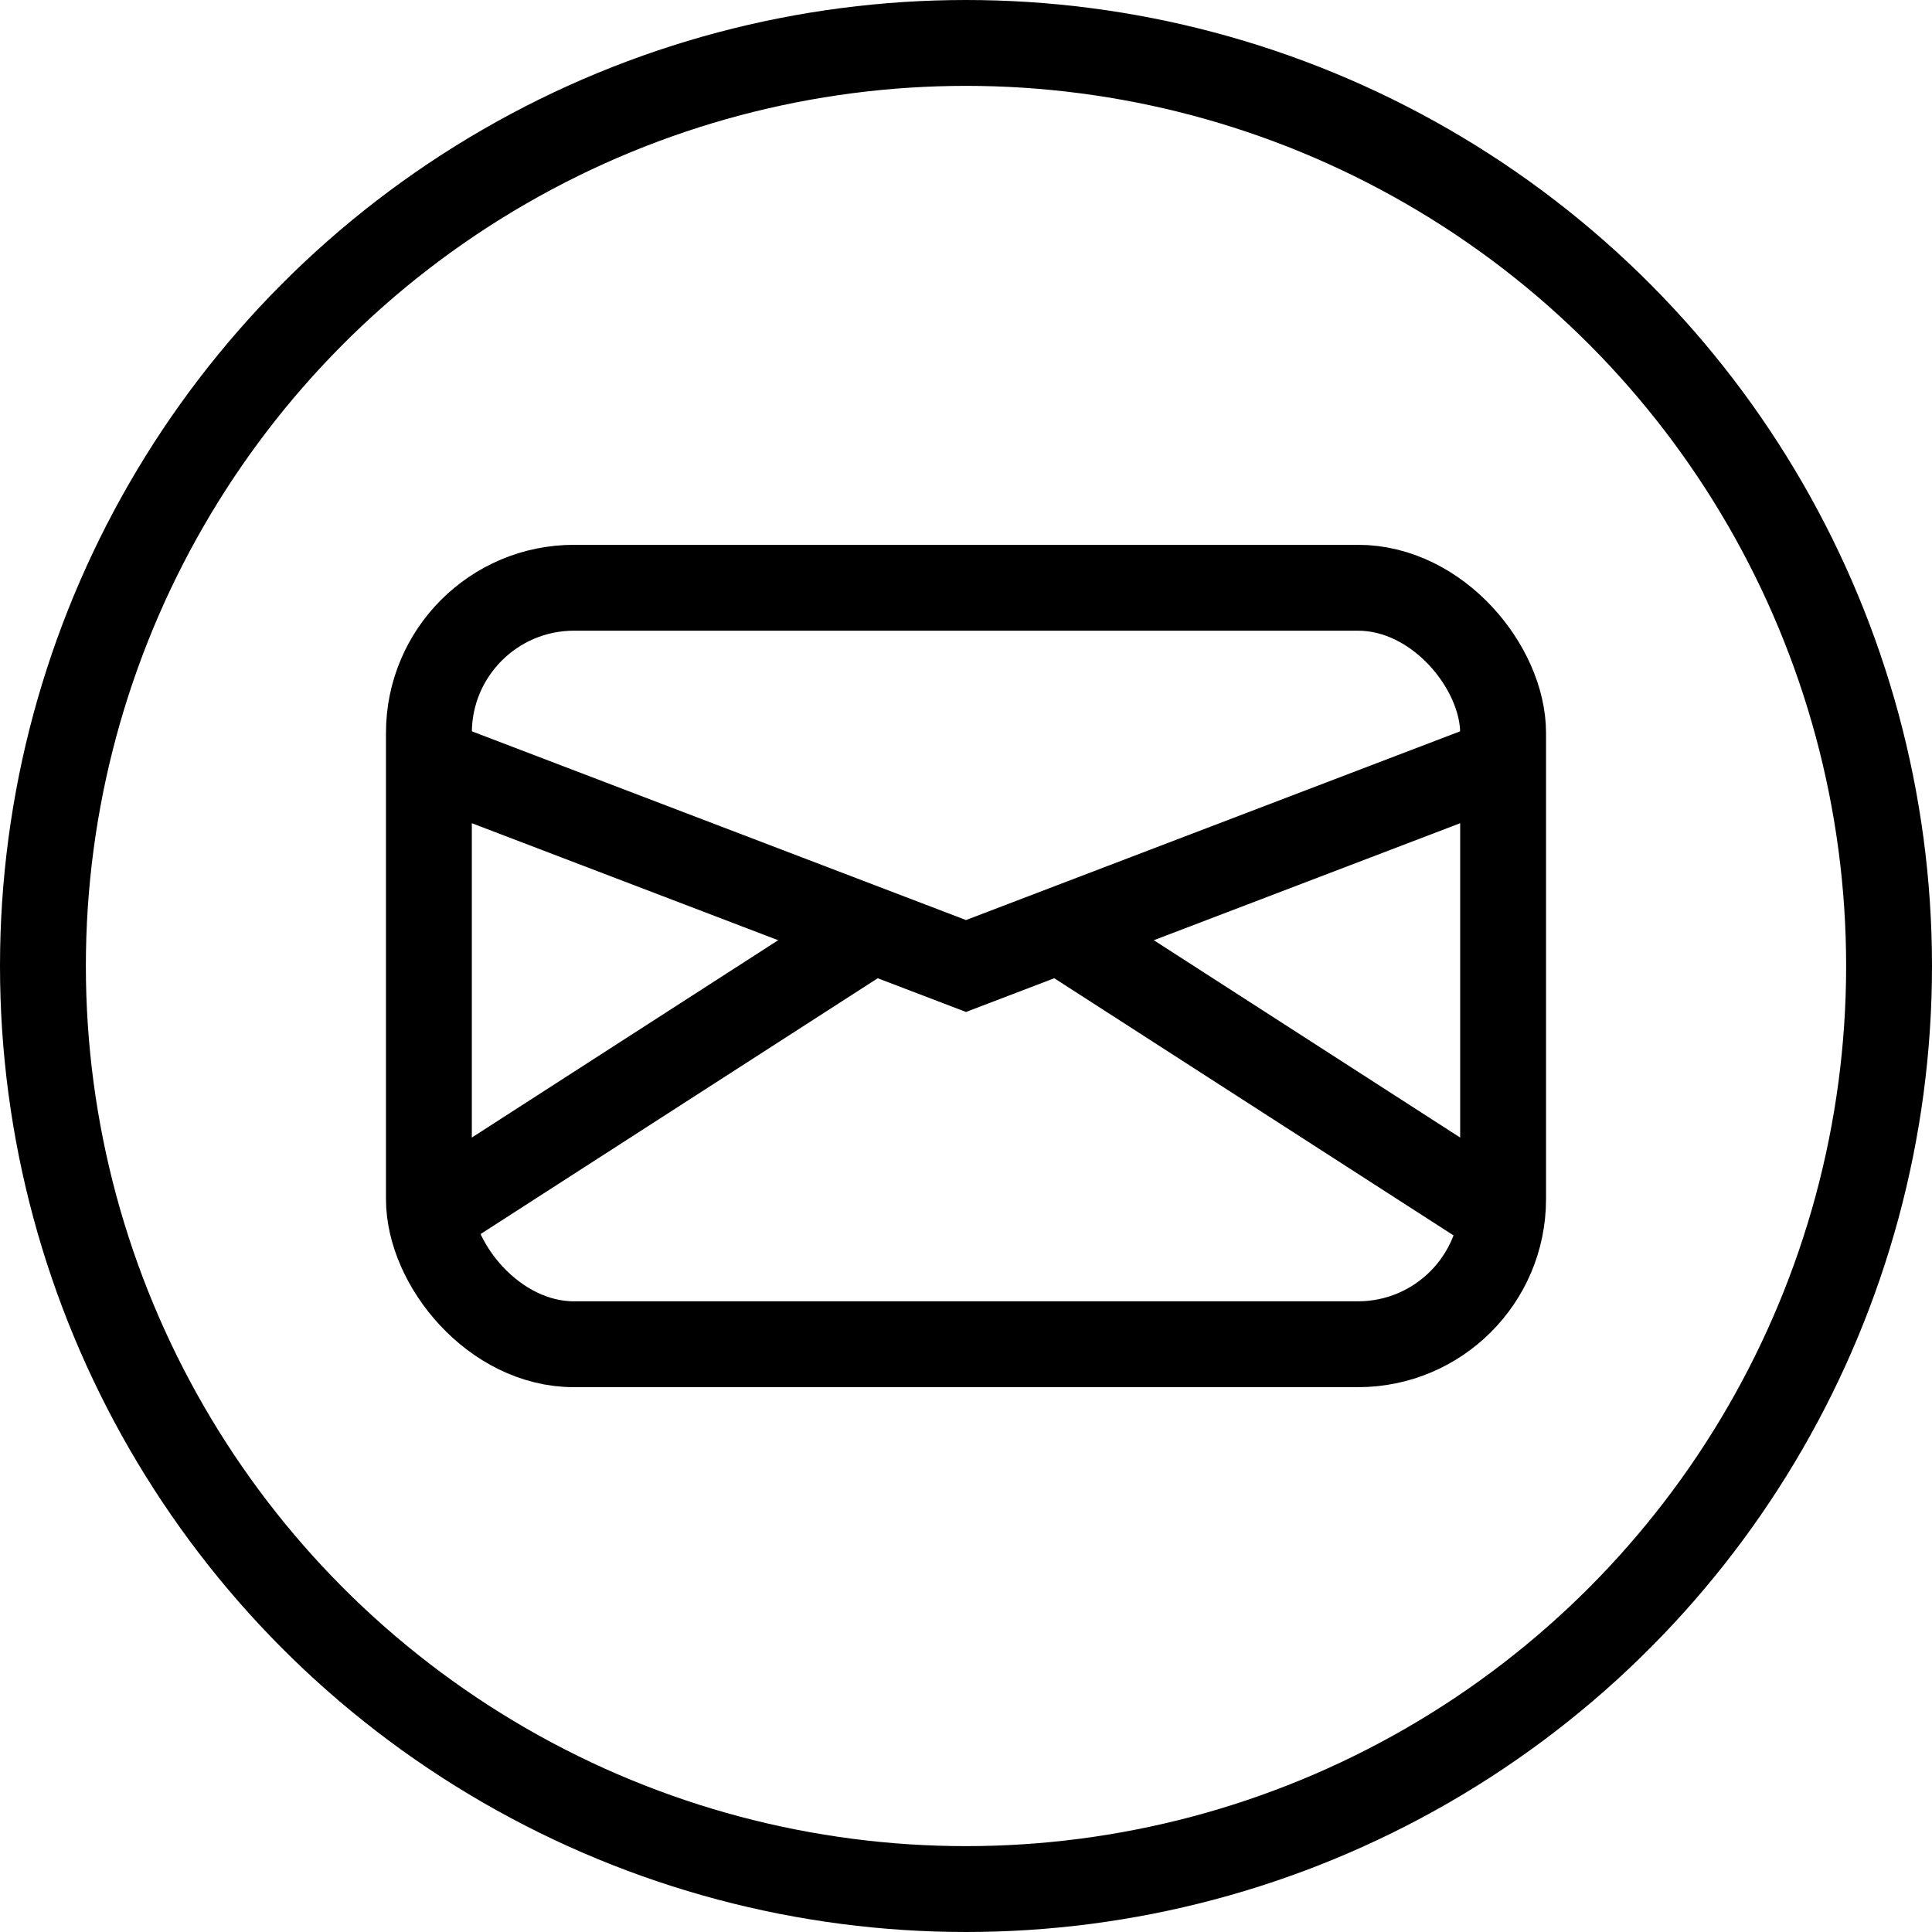
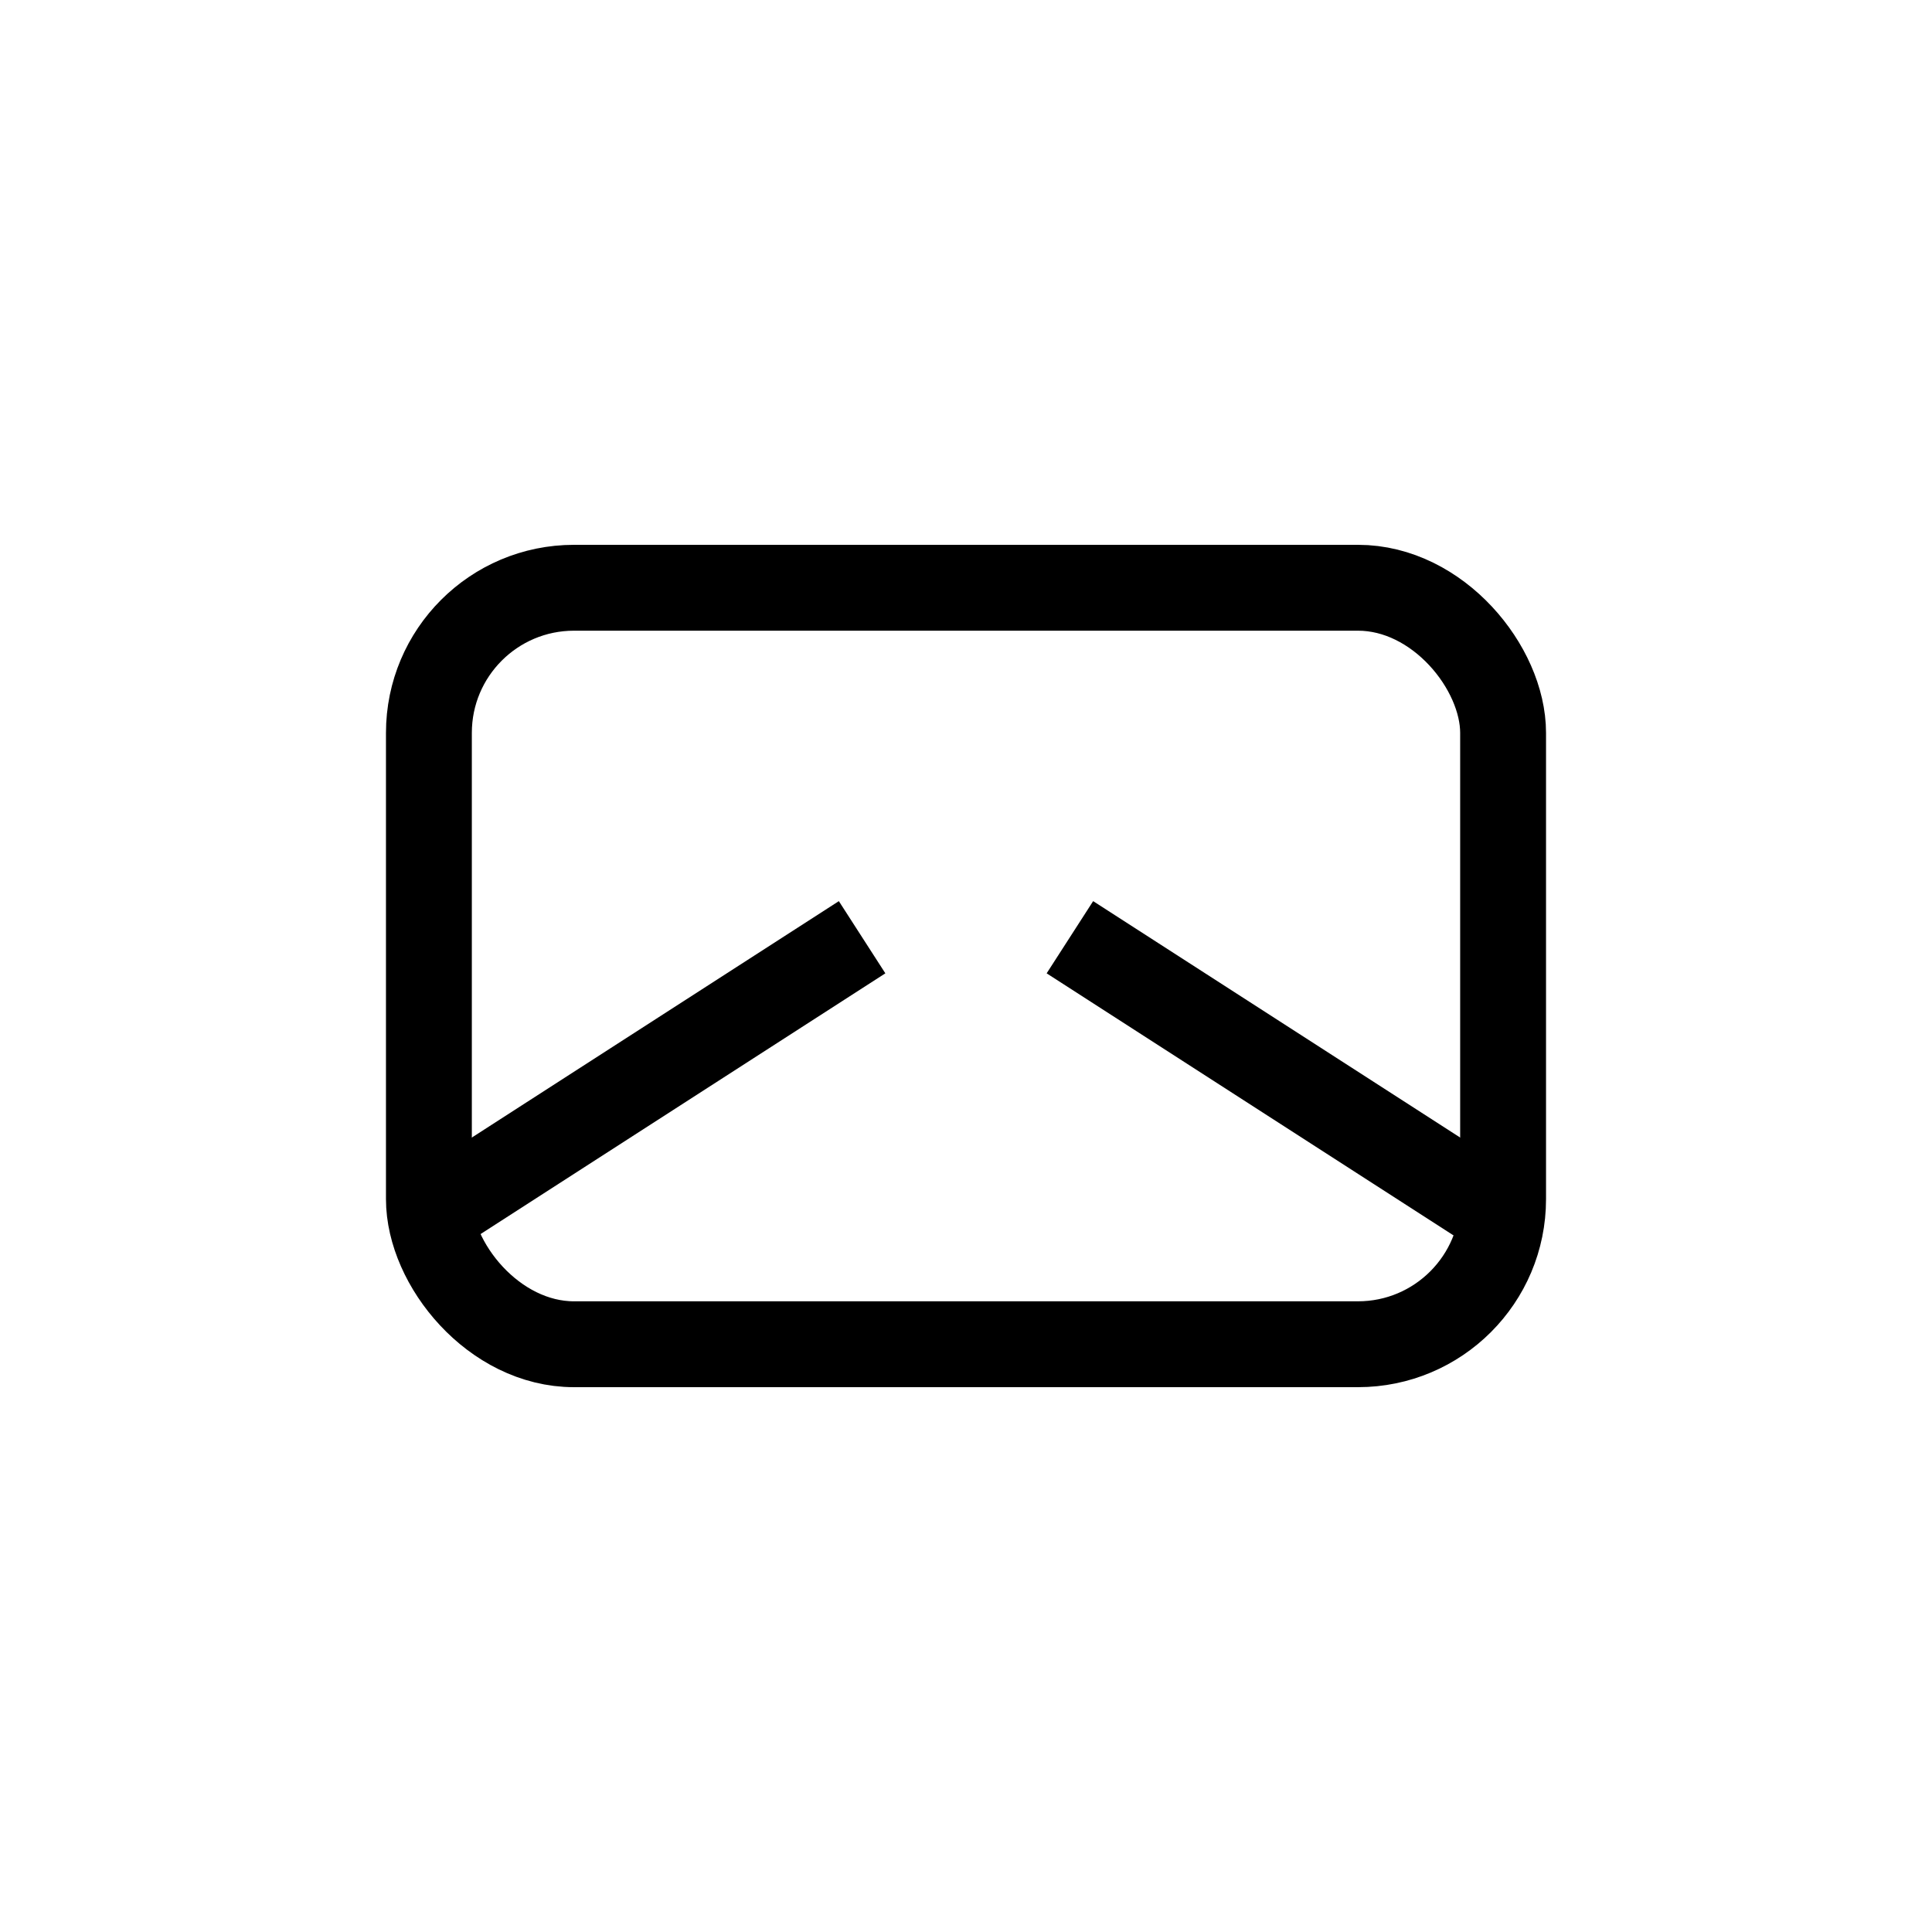
<svg xmlns="http://www.w3.org/2000/svg" id="Calque_2" data-name="Calque 2" viewBox="0 0 45 45">
  <defs>
    <style>
      .cls-1 {
        fill: none;
        stroke: #000;
        stroke-miterlimit: 10;
        stroke-width: 2px;
      }
    </style>
  </defs>
  <g id="Calque_1-2" data-name="Calque 1">
    <g>
-       <circle class="cls-1" cx="22.5" cy="22.5" r="21.5" />
      <g>
        <rect class="cls-1" x="9.99" y="13.69" width="25.02" height="17.62" rx="3.38" ry="3.38" />
-         <polyline class="cls-1" points="35.12 17.68 22.5 22.5 9.88 17.68" />
        <g>
          <line class="cls-1" x1="9.88" y1="28.4" x2="20.08" y2="21.83" />
          <line class="cls-1" x1="24.92" y1="21.83" x2="35.12" y2="28.4" />
        </g>
      </g>
    </g>
  </g>
</svg>